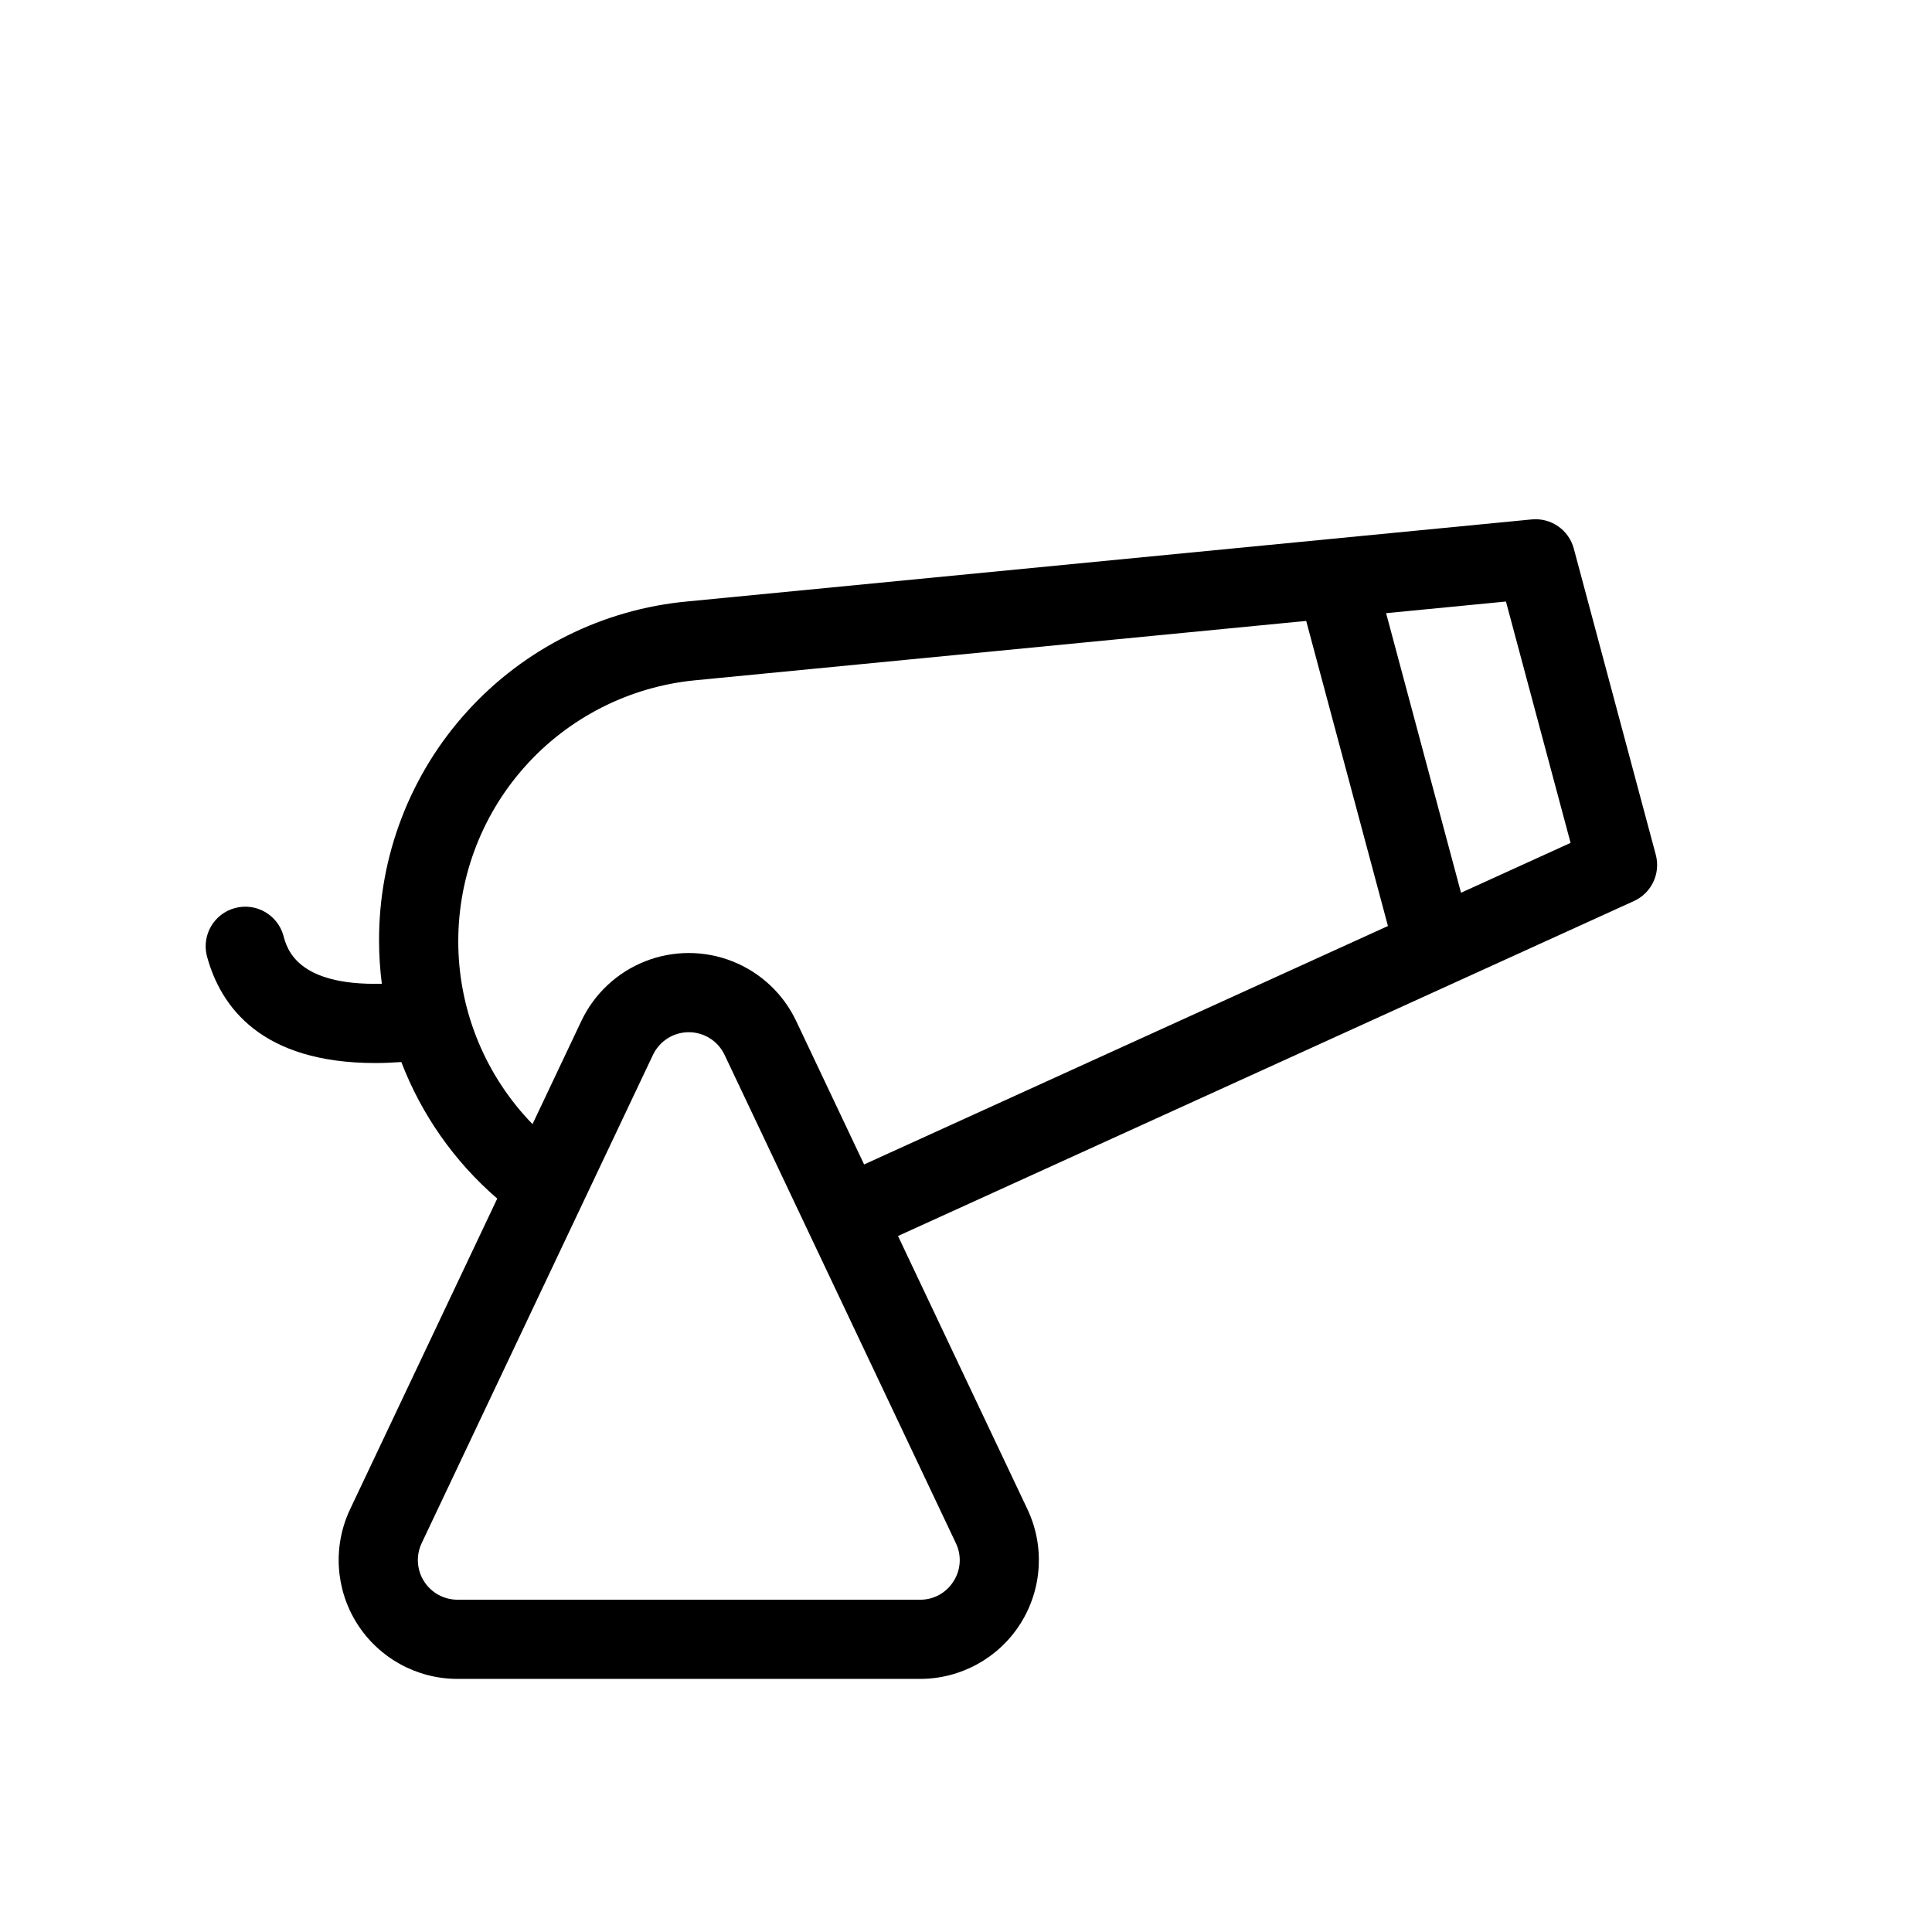
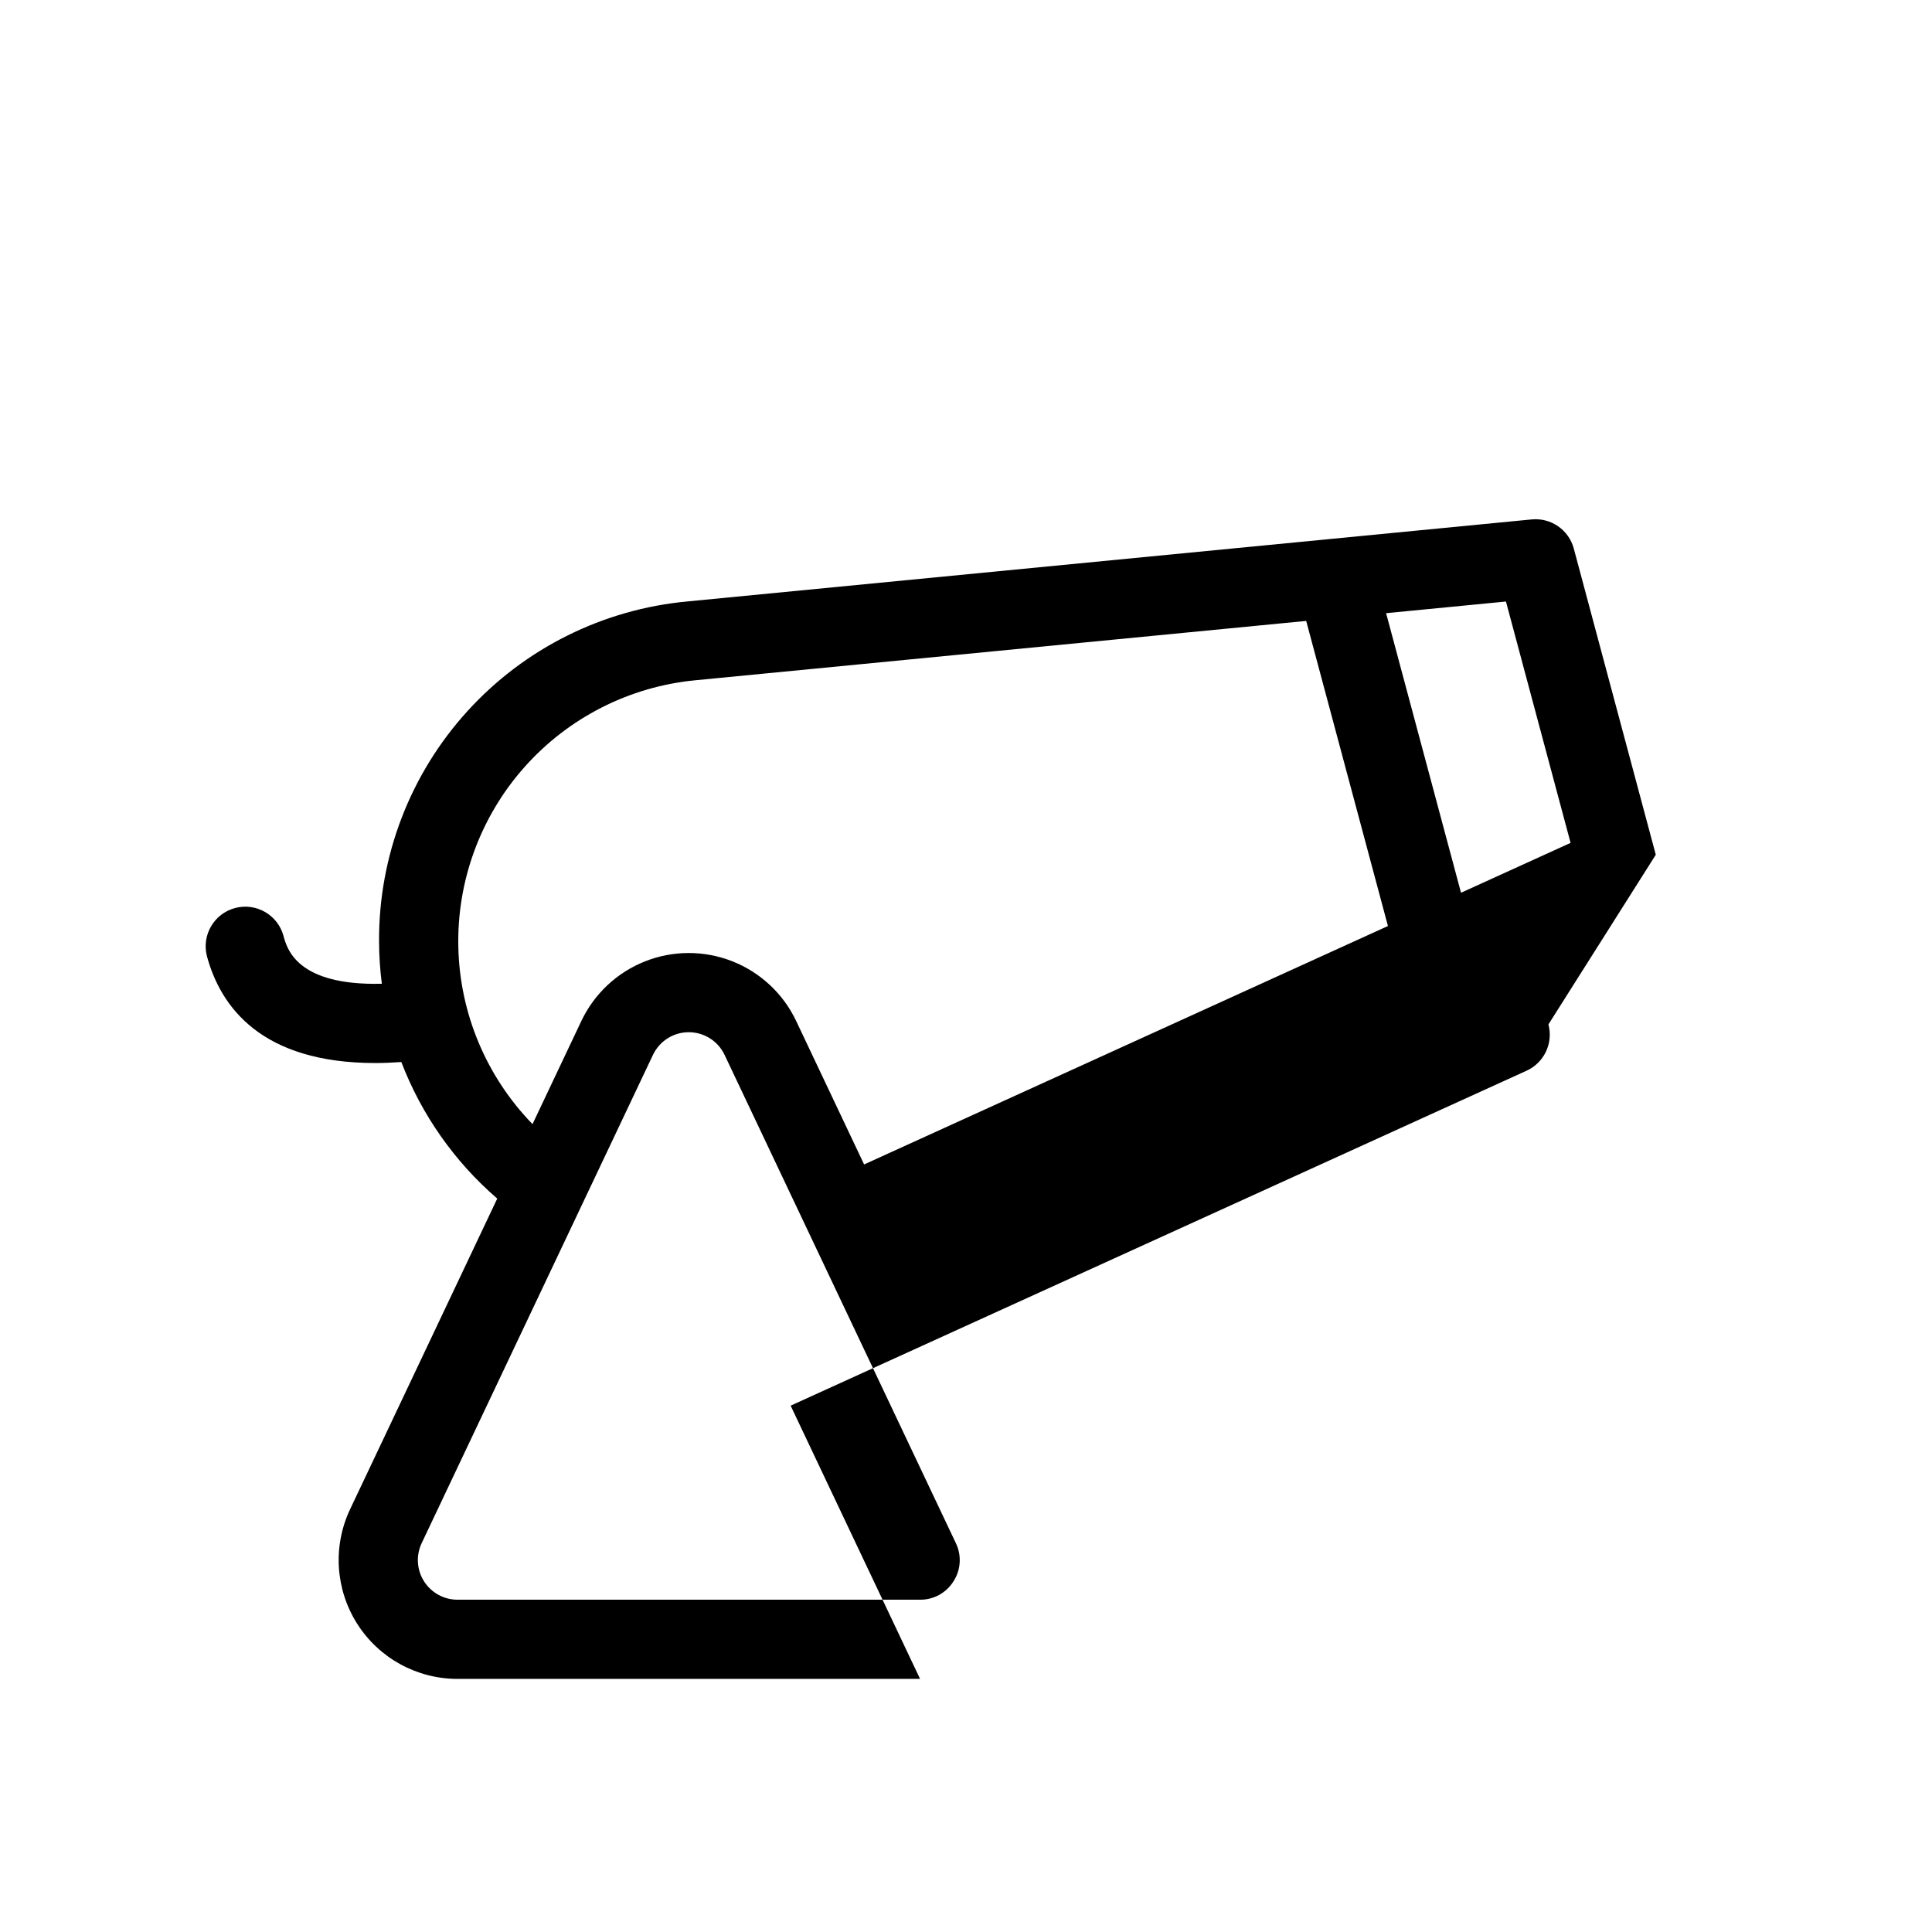
<svg xmlns="http://www.w3.org/2000/svg" fill="#000000" width="800px" height="800px" version="1.1" viewBox="144 144 512 512">
-   <path d="m582.8 370.52-21.727-81.141c-1.328-4.953-6.047-8.223-11.152-7.727l-223.65 21.727h0.004c-22.426 2.051-43.27 12.43-58.414 29.094-15.148 16.66-23.5 38.395-23.406 60.914 0.008 3.785 0.254 7.562 0.734 11.316-22.527 0.559-25.145-9.258-26.094-12.805-1.574-5.512-7.273-8.742-12.812-7.258-5.535 1.48-8.859 7.133-7.461 12.691 3.629 13.531 14.477 28.383 44.645 28.383 2.188 0 4.5-0.102 6.894-0.262h-0.004c5.359 13.973 14.09 26.402 25.418 36.184l-38.992 82.324c-4.621 9.754-3.922 21.195 1.848 30.316 5.769 9.117 15.812 14.648 26.605 14.648h122.59c10.793 0 20.832-5.527 26.605-14.648 5.769-9.121 6.469-20.562 1.848-30.316l-34.297-72.41 195.03-88.766c4.668-2.125 7.113-7.312 5.789-12.266zm-186.11 192.54c-1.902 3.062-5.262 4.914-8.863 4.879h-122.59c-3.602 0-6.949-1.844-8.871-4.887-1.926-3.039-2.156-6.856-0.613-10.109l61.289-129.39h0.004c1.734-3.664 5.426-6.004 9.48-6.008 4.059 0 7.754 2.336 9.492 6l61.289 129.39c1.578 3.25 1.344 7.086-0.613 10.117zm-41.703-148.5c-3.422-7.219-9.461-12.867-16.895-15.801s-15.703-2.934-23.133 0.004c-7.43 2.934-13.469 8.586-16.891 15.805l-12.945 27.336c-12.238-12.582-19.262-29.324-19.66-46.871-0.402-17.547 5.852-34.594 17.504-47.719s27.84-21.355 45.309-23.035l161.88-15.727 21.664 80.852-138.82 63.188zm176.2-33.973-19.855-74.09 31.762-3.086 17.129 63.961z" />
+   <path d="m582.8 370.52-21.727-81.141c-1.328-4.953-6.047-8.223-11.152-7.727l-223.65 21.727h0.004c-22.426 2.051-43.27 12.43-58.414 29.094-15.148 16.66-23.5 38.395-23.406 60.914 0.008 3.785 0.254 7.562 0.734 11.316-22.527 0.559-25.145-9.258-26.094-12.805-1.574-5.512-7.273-8.742-12.812-7.258-5.535 1.48-8.859 7.133-7.461 12.691 3.629 13.531 14.477 28.383 44.645 28.383 2.188 0 4.5-0.102 6.894-0.262h-0.004c5.359 13.973 14.09 26.402 25.418 36.184l-38.992 82.324c-4.621 9.754-3.922 21.195 1.848 30.316 5.769 9.117 15.812 14.648 26.605 14.648h122.59l-34.297-72.41 195.03-88.766c4.668-2.125 7.113-7.312 5.789-12.266zm-186.11 192.54c-1.902 3.062-5.262 4.914-8.863 4.879h-122.59c-3.602 0-6.949-1.844-8.871-4.887-1.926-3.039-2.156-6.856-0.613-10.109l61.289-129.39h0.004c1.734-3.664 5.426-6.004 9.48-6.008 4.059 0 7.754 2.336 9.492 6l61.289 129.39c1.578 3.25 1.344 7.086-0.613 10.117zm-41.703-148.5c-3.422-7.219-9.461-12.867-16.895-15.801s-15.703-2.934-23.133 0.004c-7.43 2.934-13.469 8.586-16.891 15.805l-12.945 27.336c-12.238-12.582-19.262-29.324-19.66-46.871-0.402-17.547 5.852-34.594 17.504-47.719s27.84-21.355 45.309-23.035l161.88-15.727 21.664 80.852-138.82 63.188zm176.2-33.973-19.855-74.09 31.762-3.086 17.129 63.961z" />
</svg>